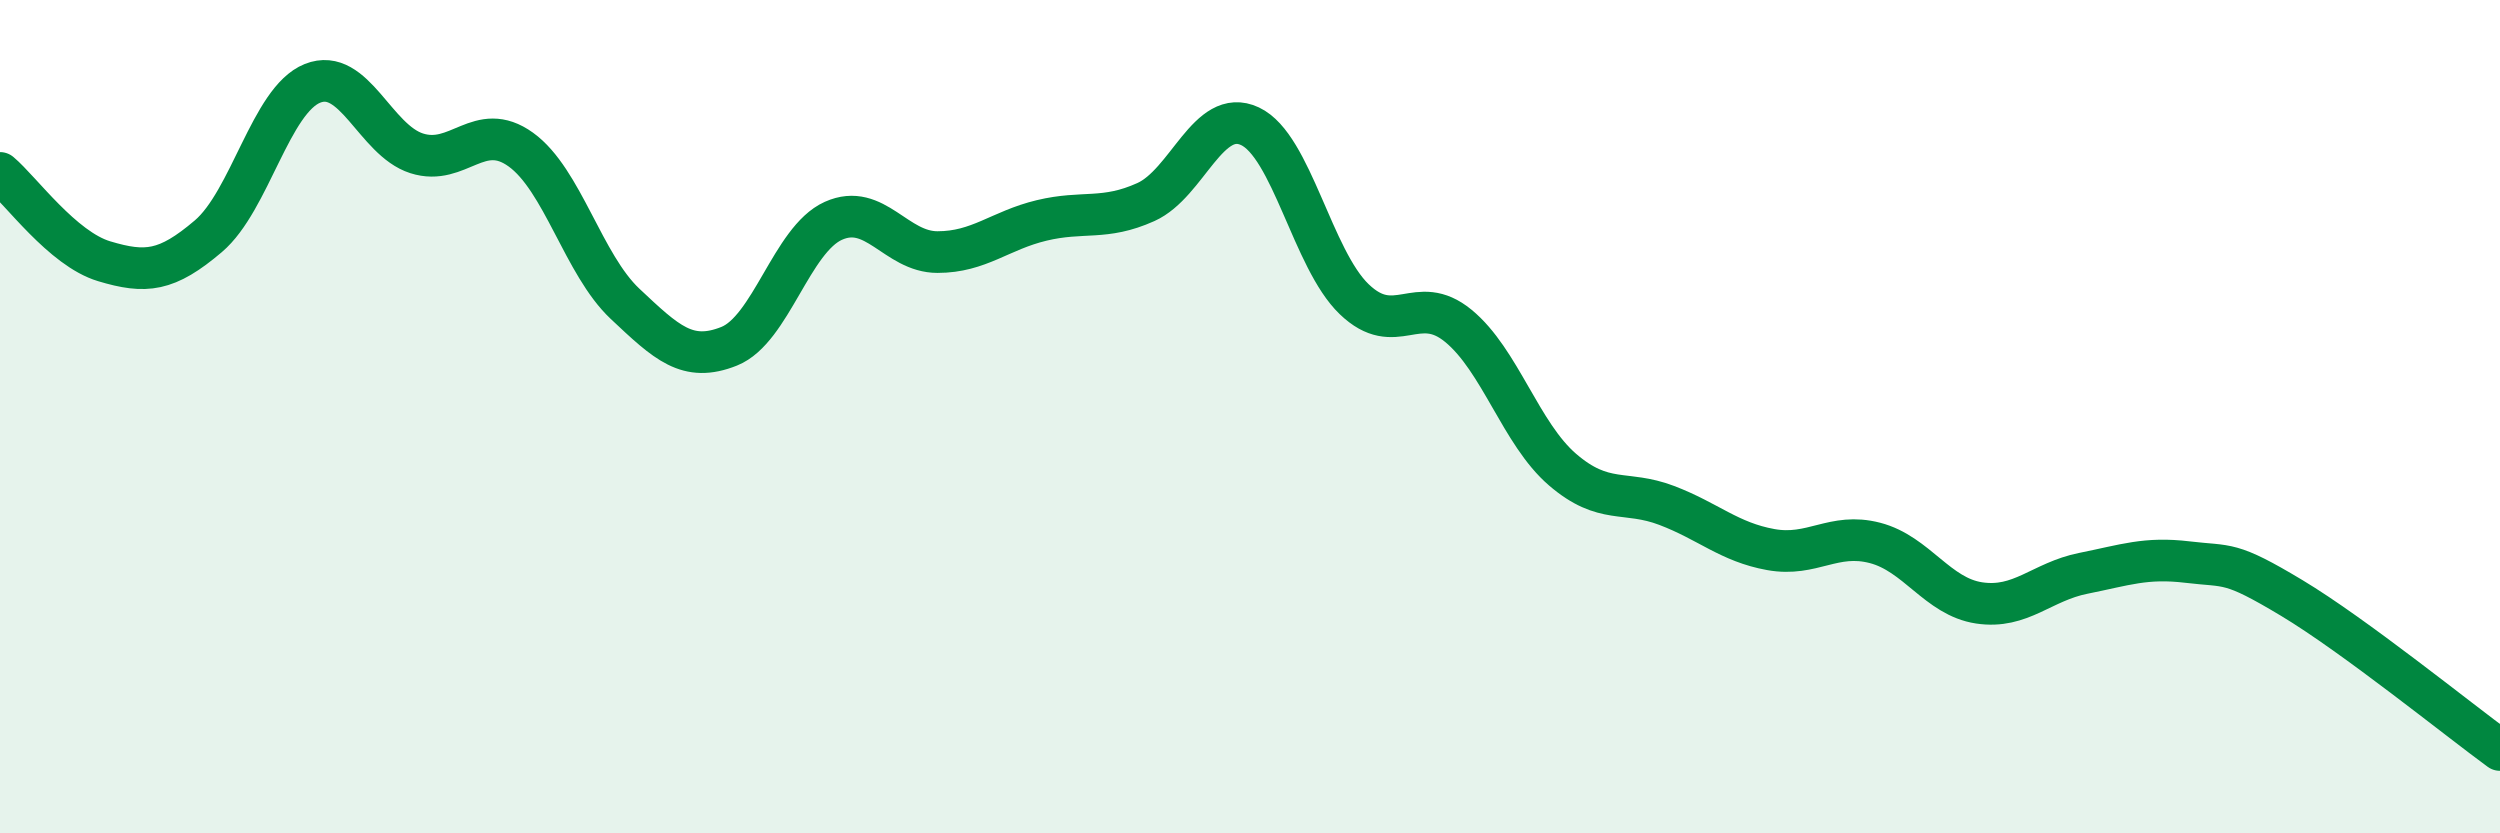
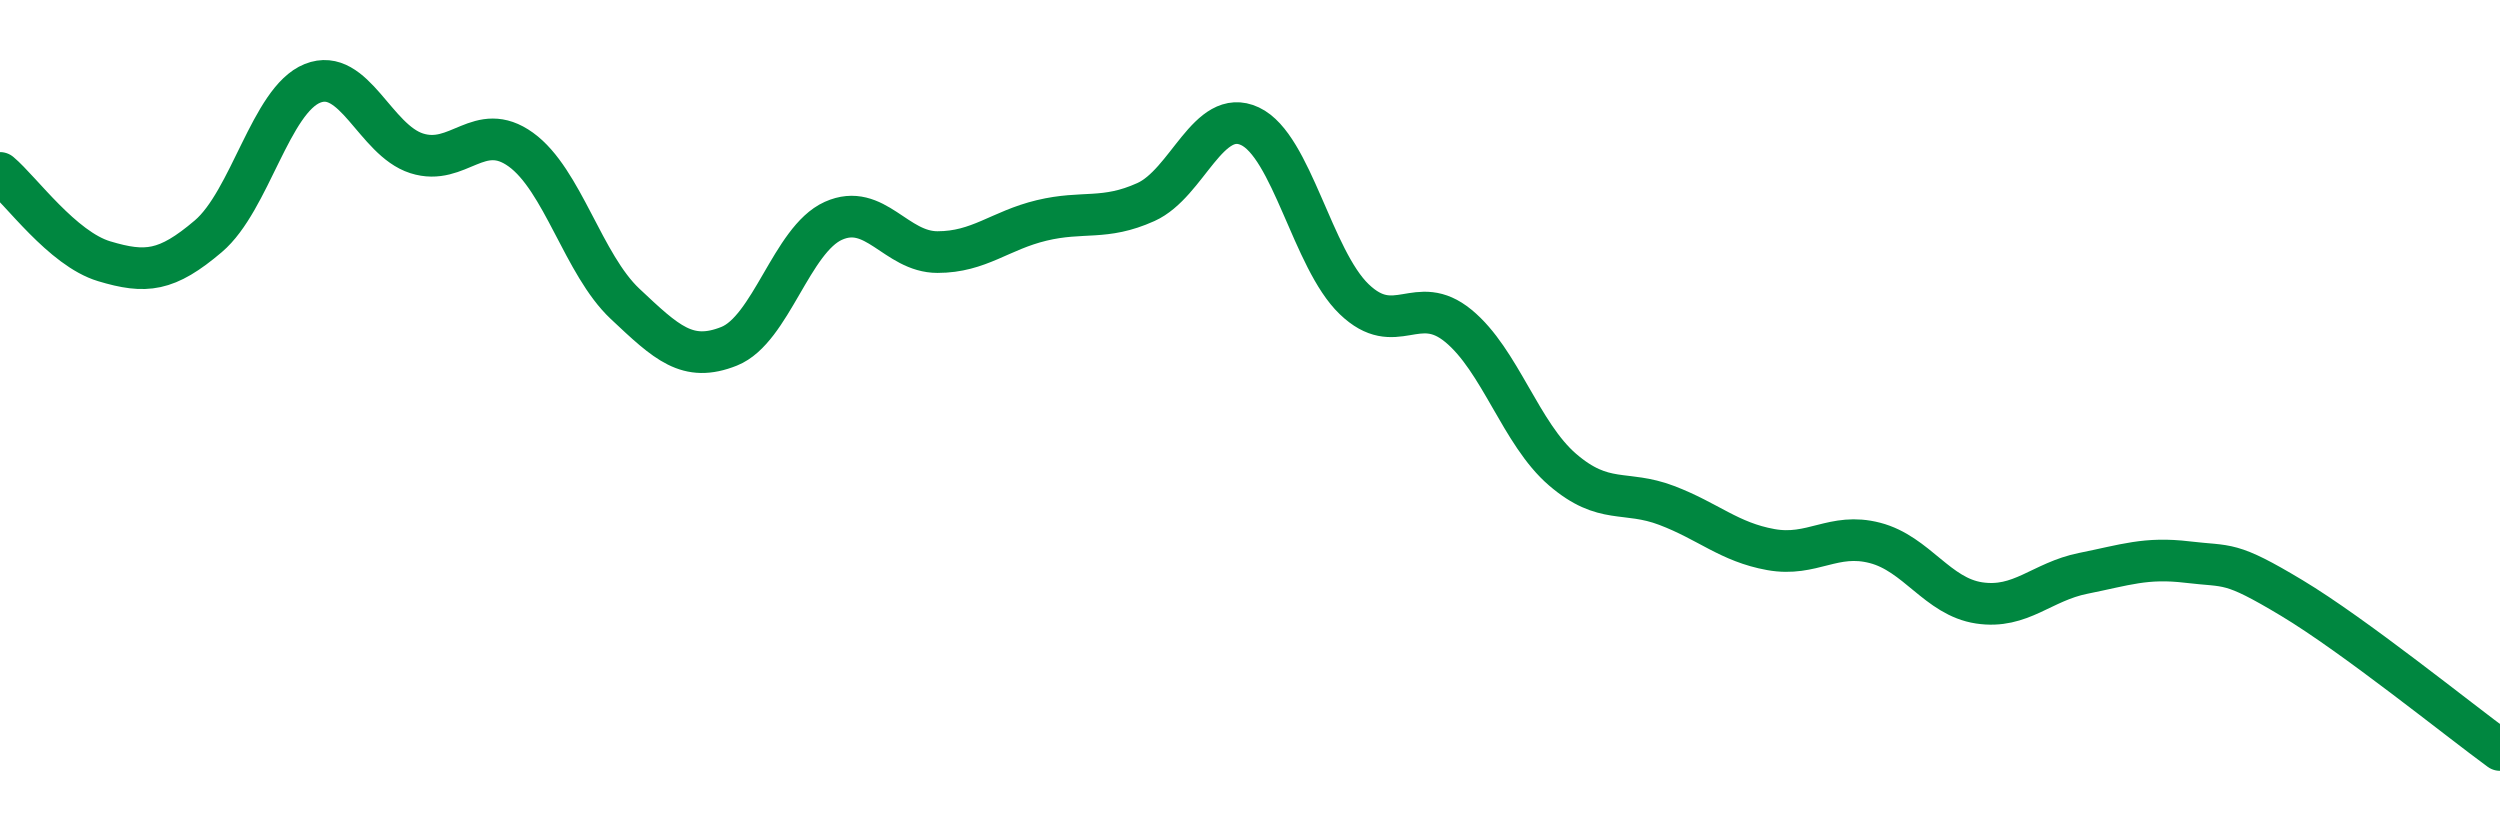
<svg xmlns="http://www.w3.org/2000/svg" width="60" height="20" viewBox="0 0 60 20">
-   <path d="M 0,4.15 C 0.5,4.57 1.5,5.97 2.5,6.27 C 3.5,6.57 4,6.52 5,5.67 C 6,4.82 6.5,2.4 7.5,2 C 8.5,1.6 9,3.36 10,3.68 C 11,4 11.5,2.87 12.5,3.59 C 13.5,4.31 14,6.35 15,7.29 C 16,8.23 16.5,8.71 17.5,8.31 C 18.5,7.91 19,5.75 20,5.3 C 21,4.85 21.5,6.05 22.5,6.05 C 23.5,6.05 24,5.53 25,5.29 C 26,5.05 26.5,5.3 27.5,4.85 C 28.5,4.4 29,2.56 30,3.03 C 31,3.5 31.5,6.22 32.5,7.18 C 33.5,8.14 34,7 35,7.82 C 36,8.64 36.5,10.41 37.5,11.27 C 38.5,12.13 39,11.75 40,12.13 C 41,12.51 41.5,13.01 42.5,13.19 C 43.5,13.37 44,12.77 45,13.03 C 46,13.29 46.5,14.32 47.5,14.47 C 48.5,14.62 49,13.96 50,13.76 C 51,13.56 51.5,13.37 52.5,13.49 C 53.5,13.61 53.5,13.45 55,14.35 C 56.5,15.25 59,17.27 60,18L60 20L0 20Z" fill="#008740" opacity="0.1" stroke-linecap="round" stroke-linejoin="round" />
  <path d="M 0,4.15 C 0.5,4.57 1.5,5.97 2.5,6.27 C 3.5,6.57 4,6.52 5,5.67 C 6,4.82 6.5,2.4 7.5,2 C 8.5,1.6 9,3.36 10,3.68 C 11,4 11.5,2.87 12.5,3.59 C 13.5,4.31 14,6.35 15,7.29 C 16,8.23 16.5,8.71 17.5,8.31 C 18.5,7.91 19,5.75 20,5.3 C 21,4.85 21.5,6.05 22.5,6.05 C 23.5,6.05 24,5.53 25,5.29 C 26,5.05 26.5,5.3 27.5,4.85 C 28.5,4.4 29,2.56 30,3.03 C 31,3.5 31.5,6.22 32.5,7.18 C 33.5,8.14 34,7 35,7.82 C 36,8.64 36.5,10.41 37.5,11.27 C 38.5,12.13 39,11.75 40,12.13 C 41,12.51 41.5,13.01 42.5,13.19 C 43.5,13.37 44,12.77 45,13.03 C 46,13.29 46.5,14.32 47.5,14.47 C 48.5,14.62 49,13.96 50,13.76 C 51,13.56 51.5,13.37 52.5,13.49 C 53.5,13.61 53.5,13.45 55,14.35 C 56.5,15.25 59,17.27 60,18" stroke="#008740" stroke-width="1" fill="none" stroke-linecap="round" stroke-linejoin="round" />
</svg>